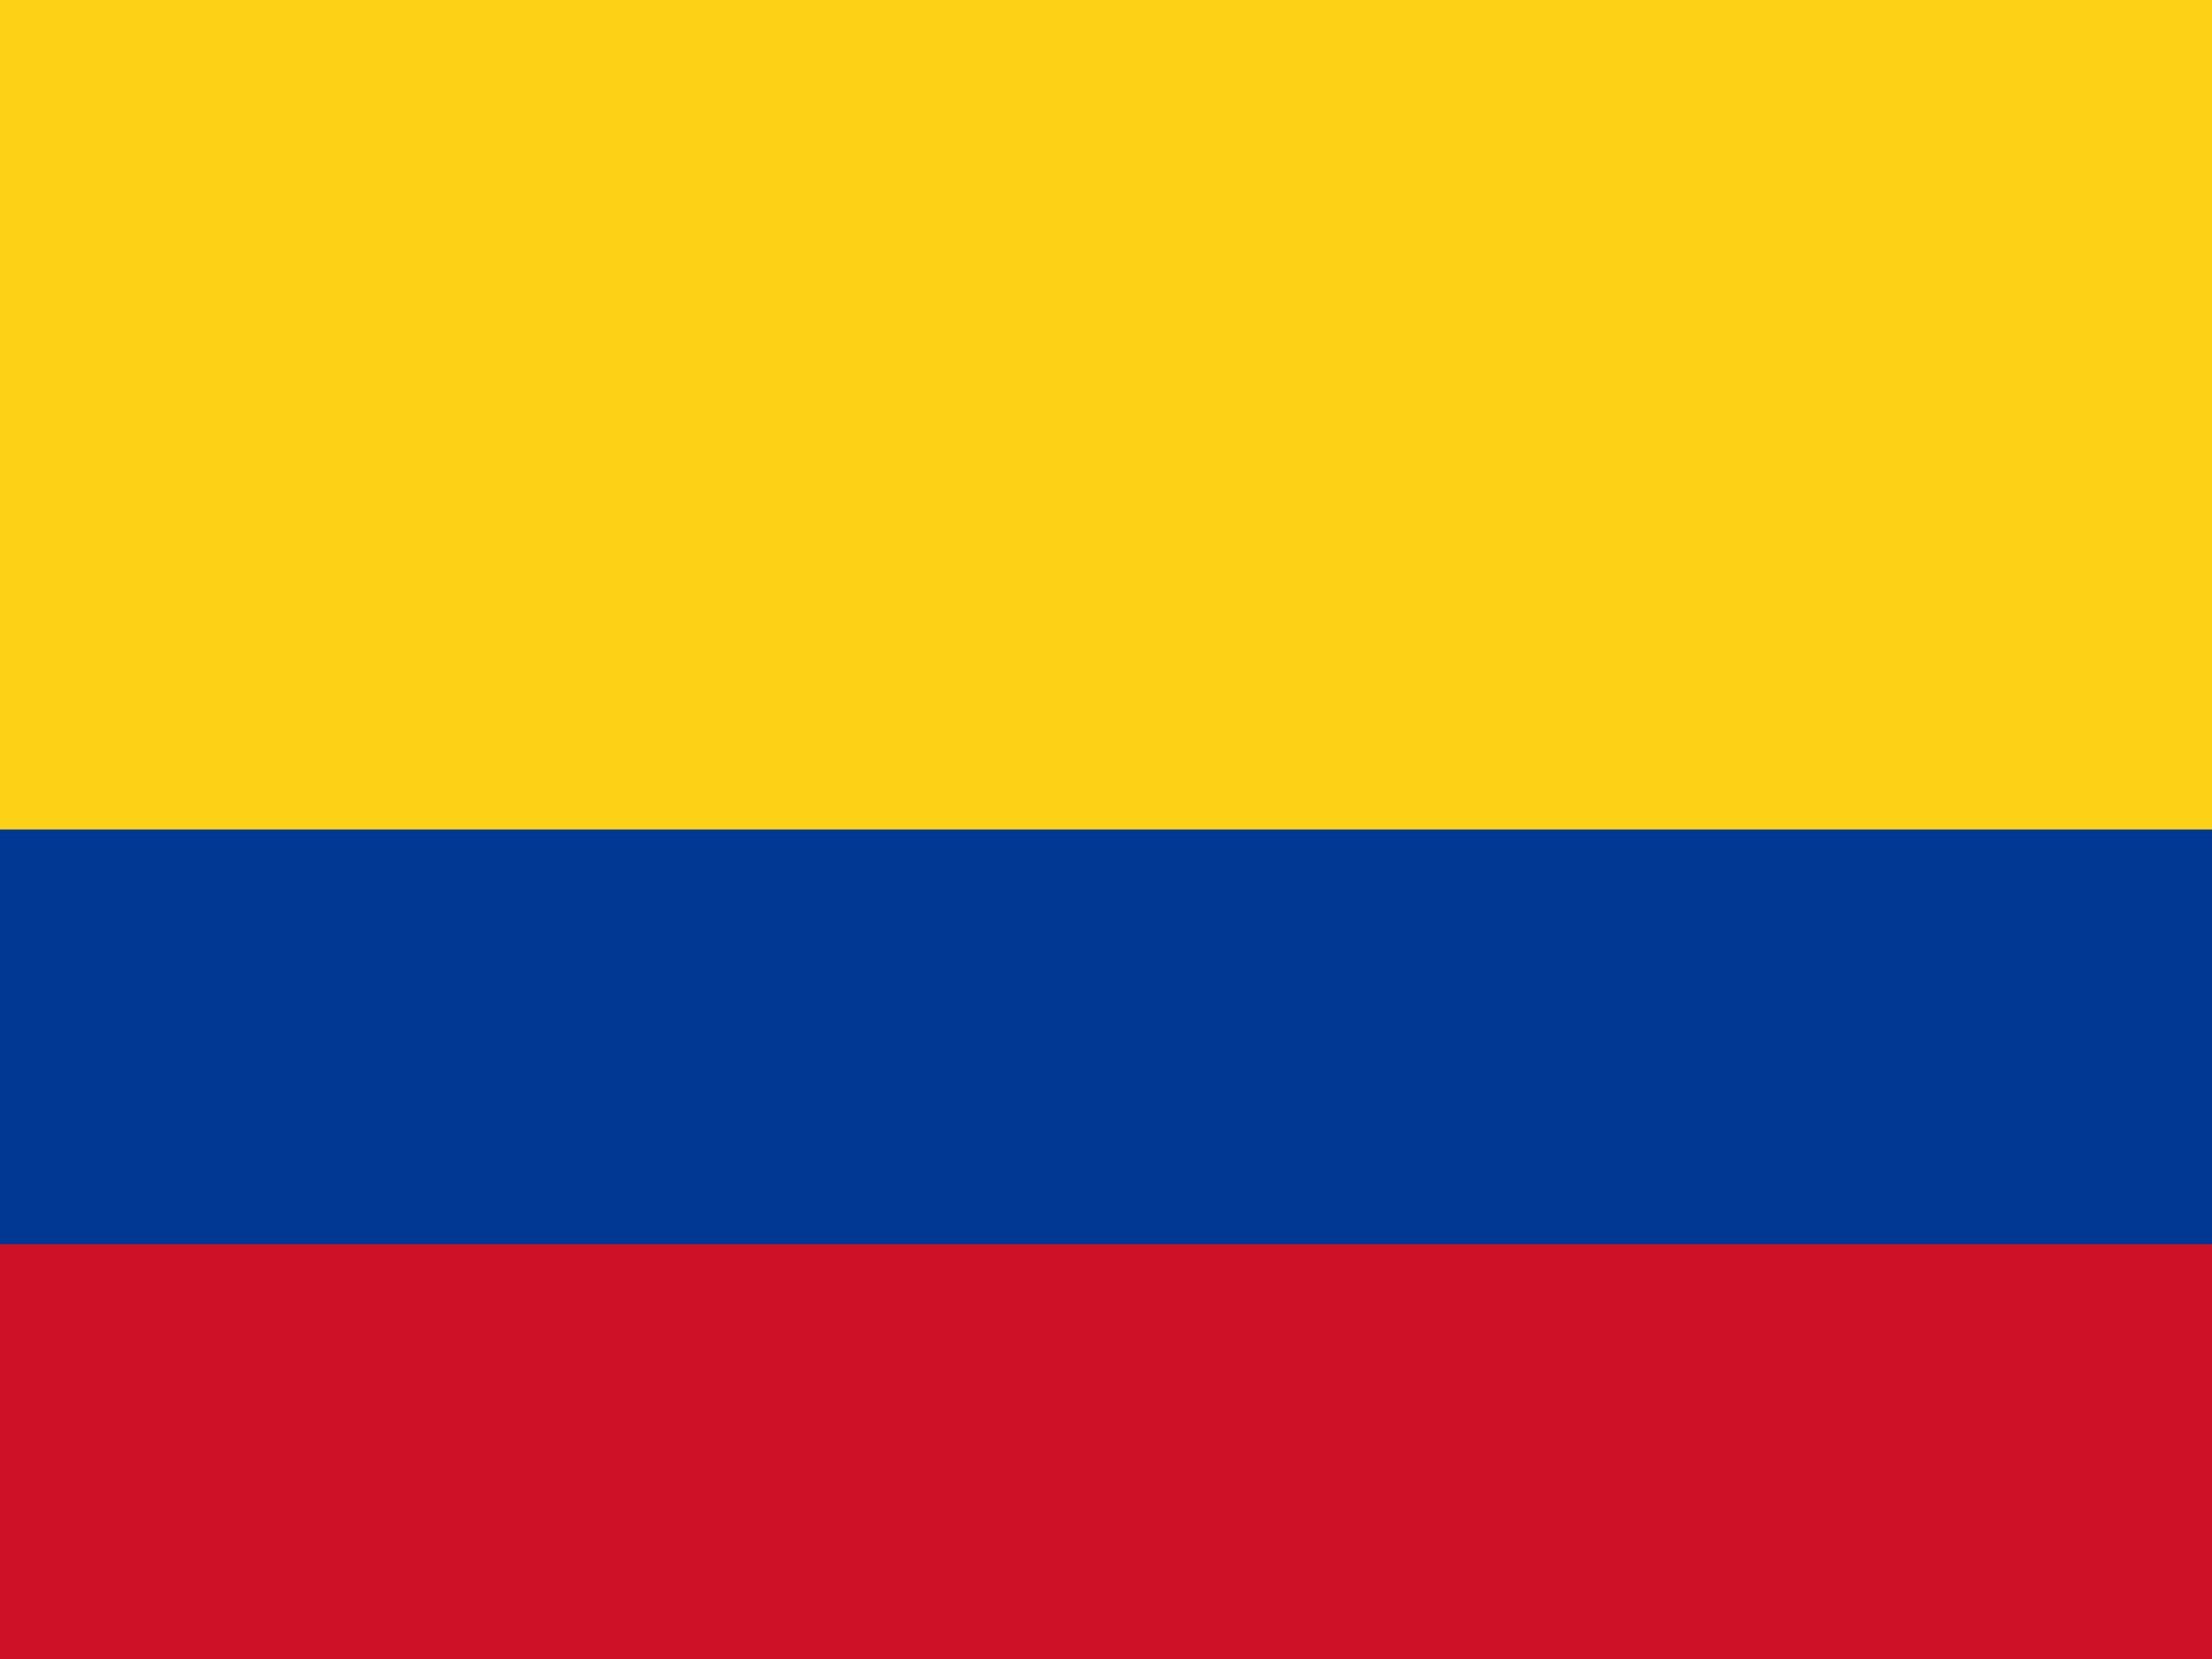
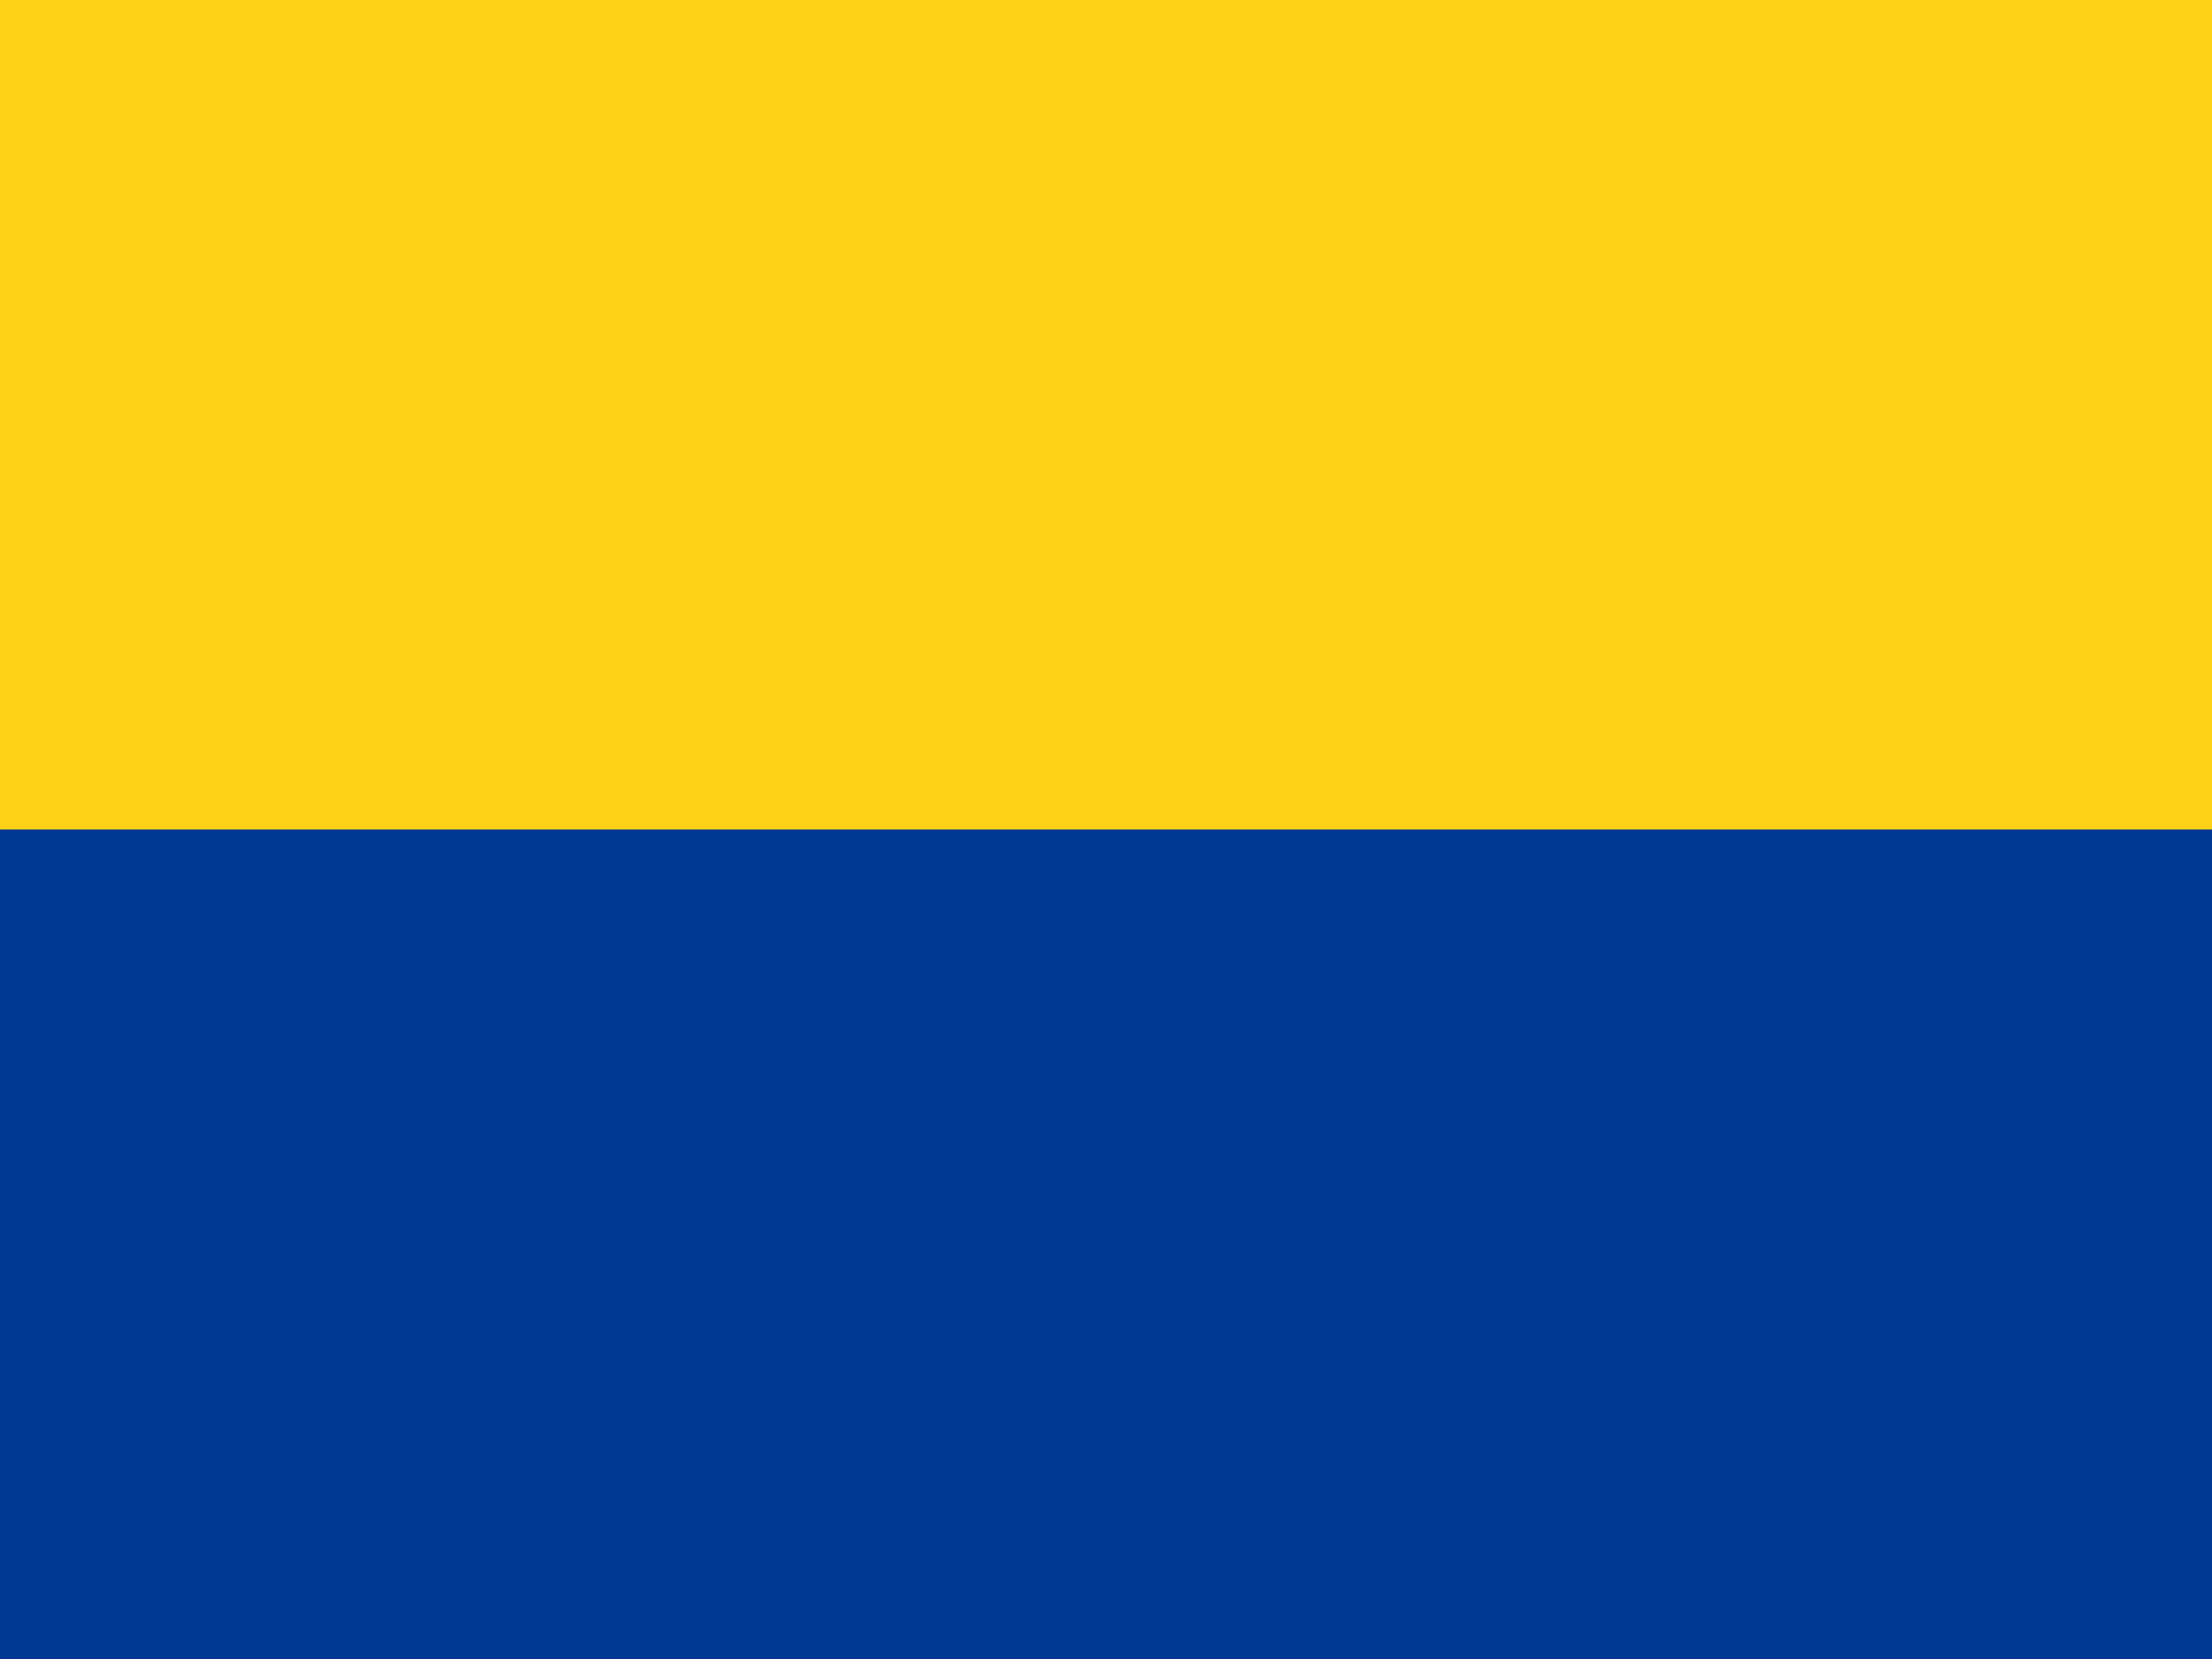
<svg xmlns="http://www.w3.org/2000/svg" width="640" height="480">
  <path d="M0 0h640v480H0z" fill="#fcd116" />
-   <path d="M0 240h640v240H0z" fill="#003893" />
-   <path d="M0 360h640v120H0z" fill="#ce1126" />
+   <path d="M0 240h640v240H0" fill="#003893" />
</svg>